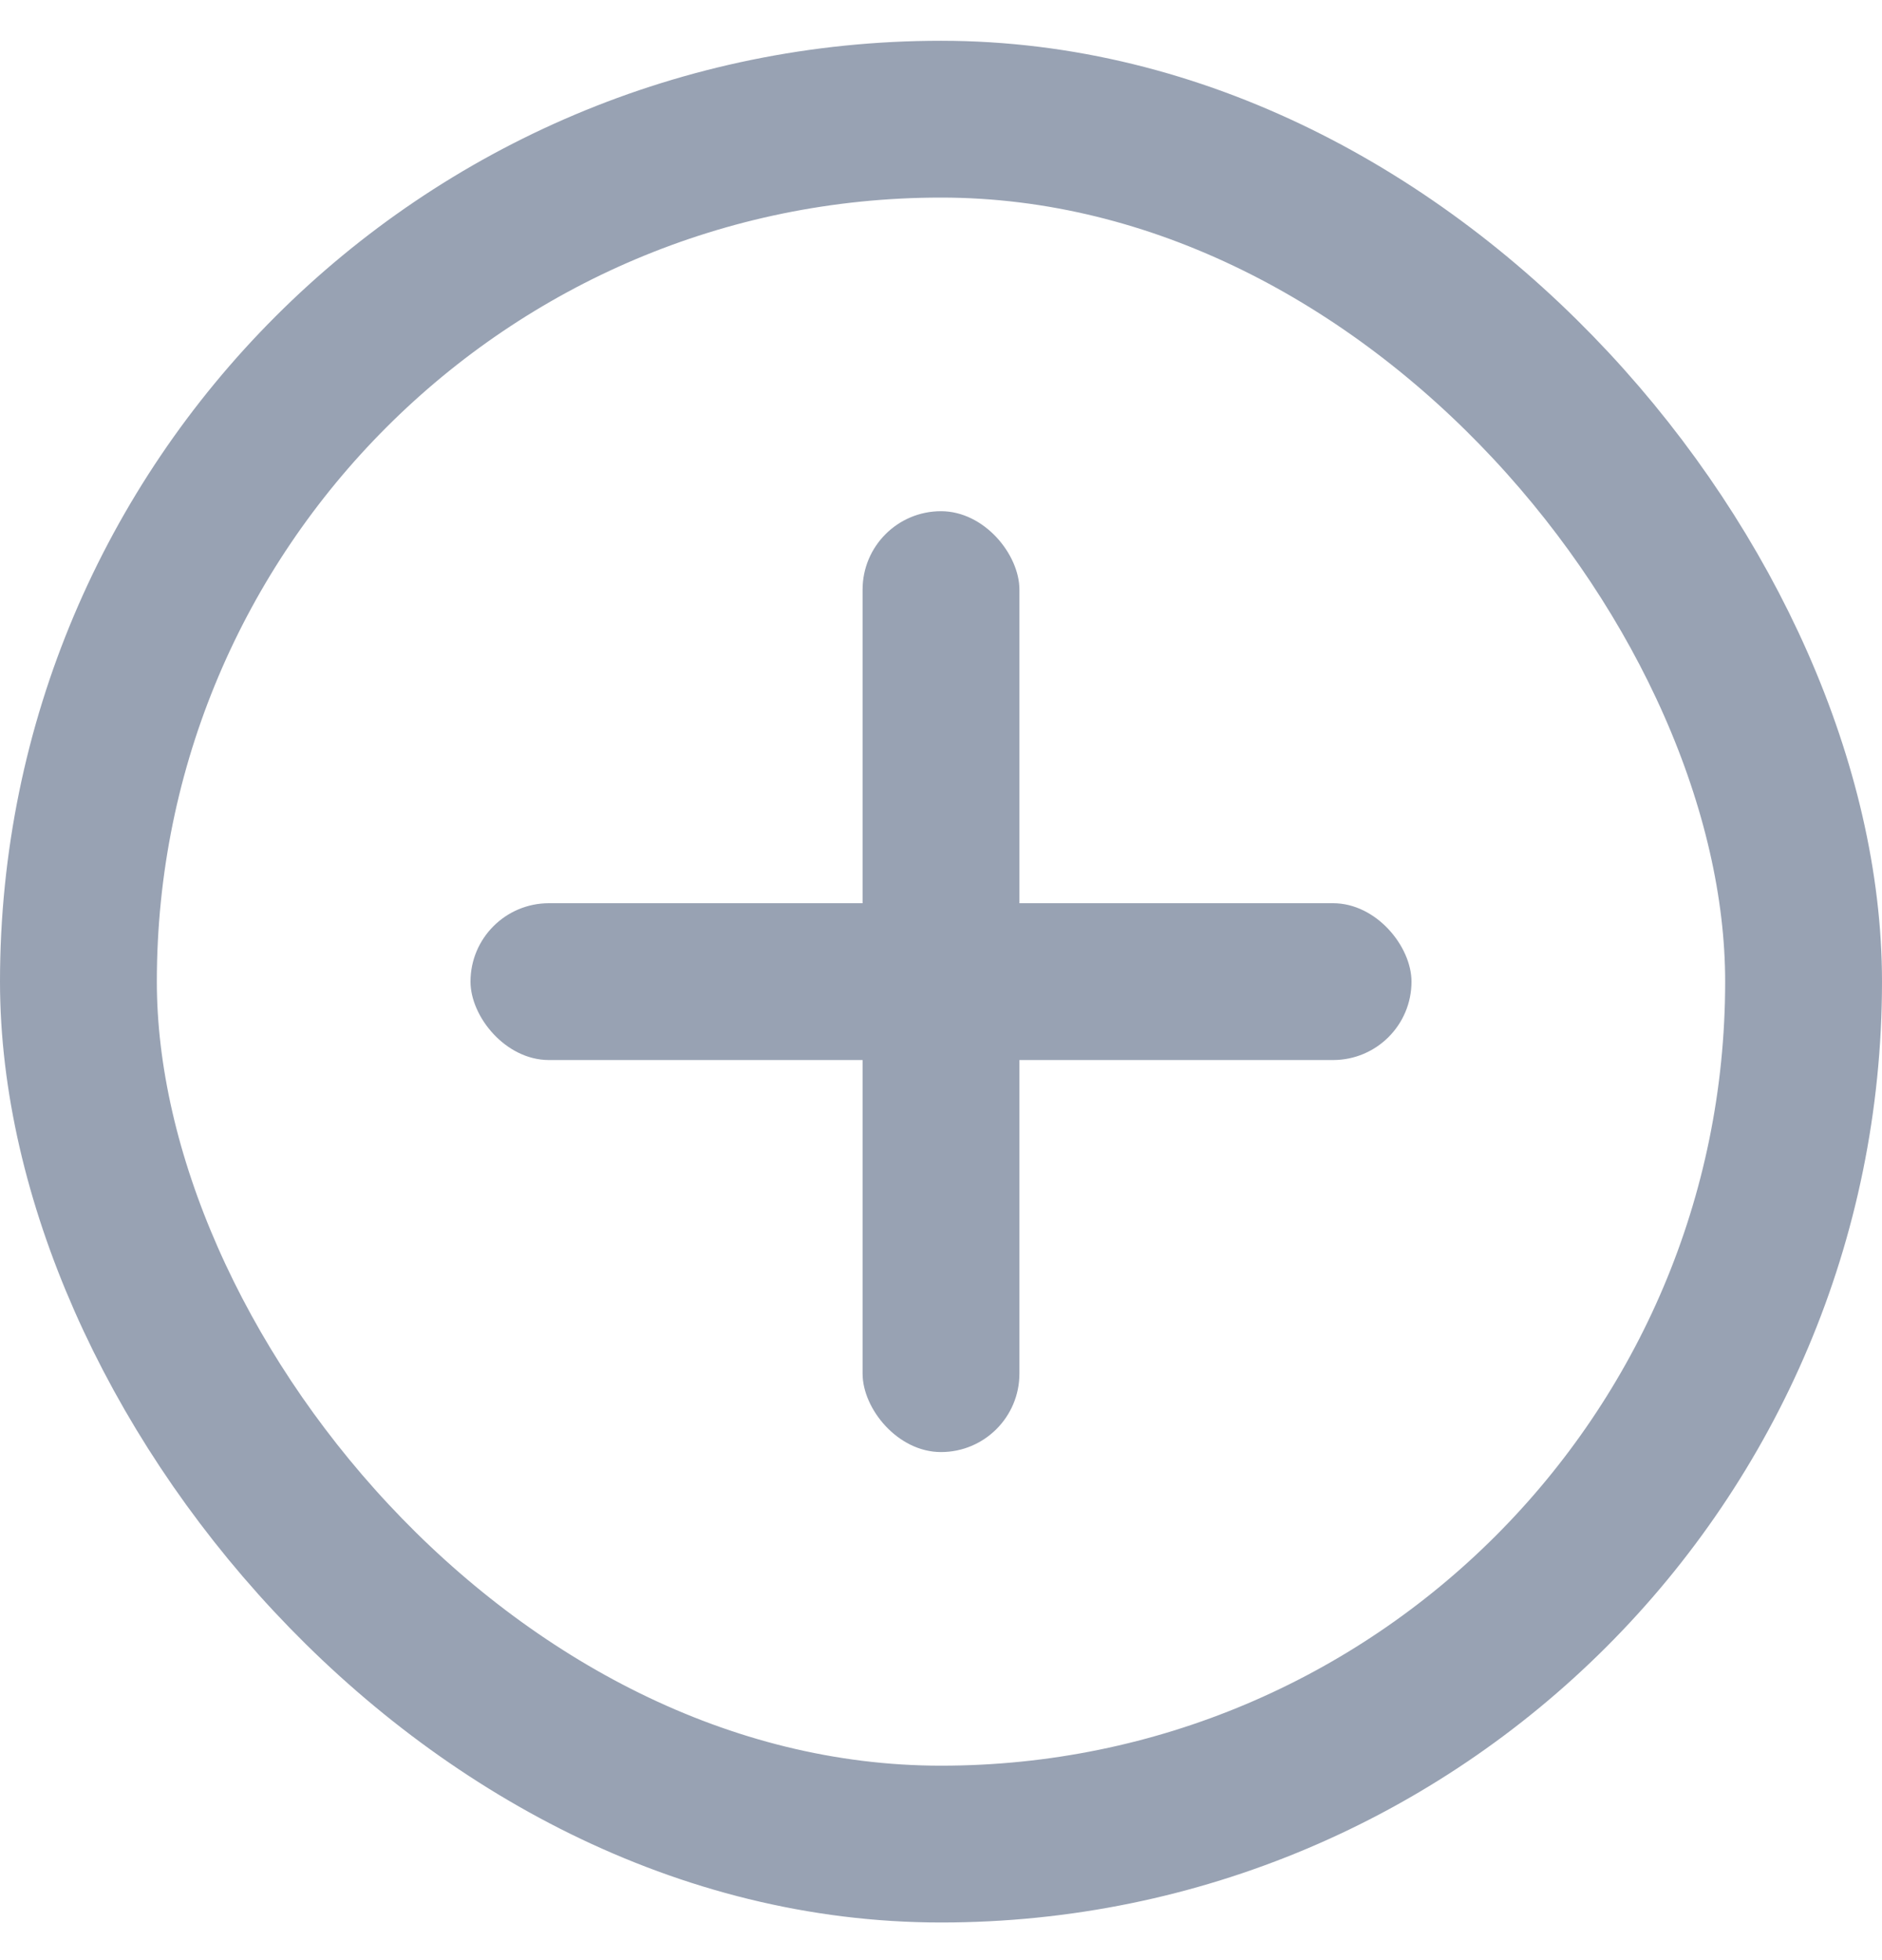
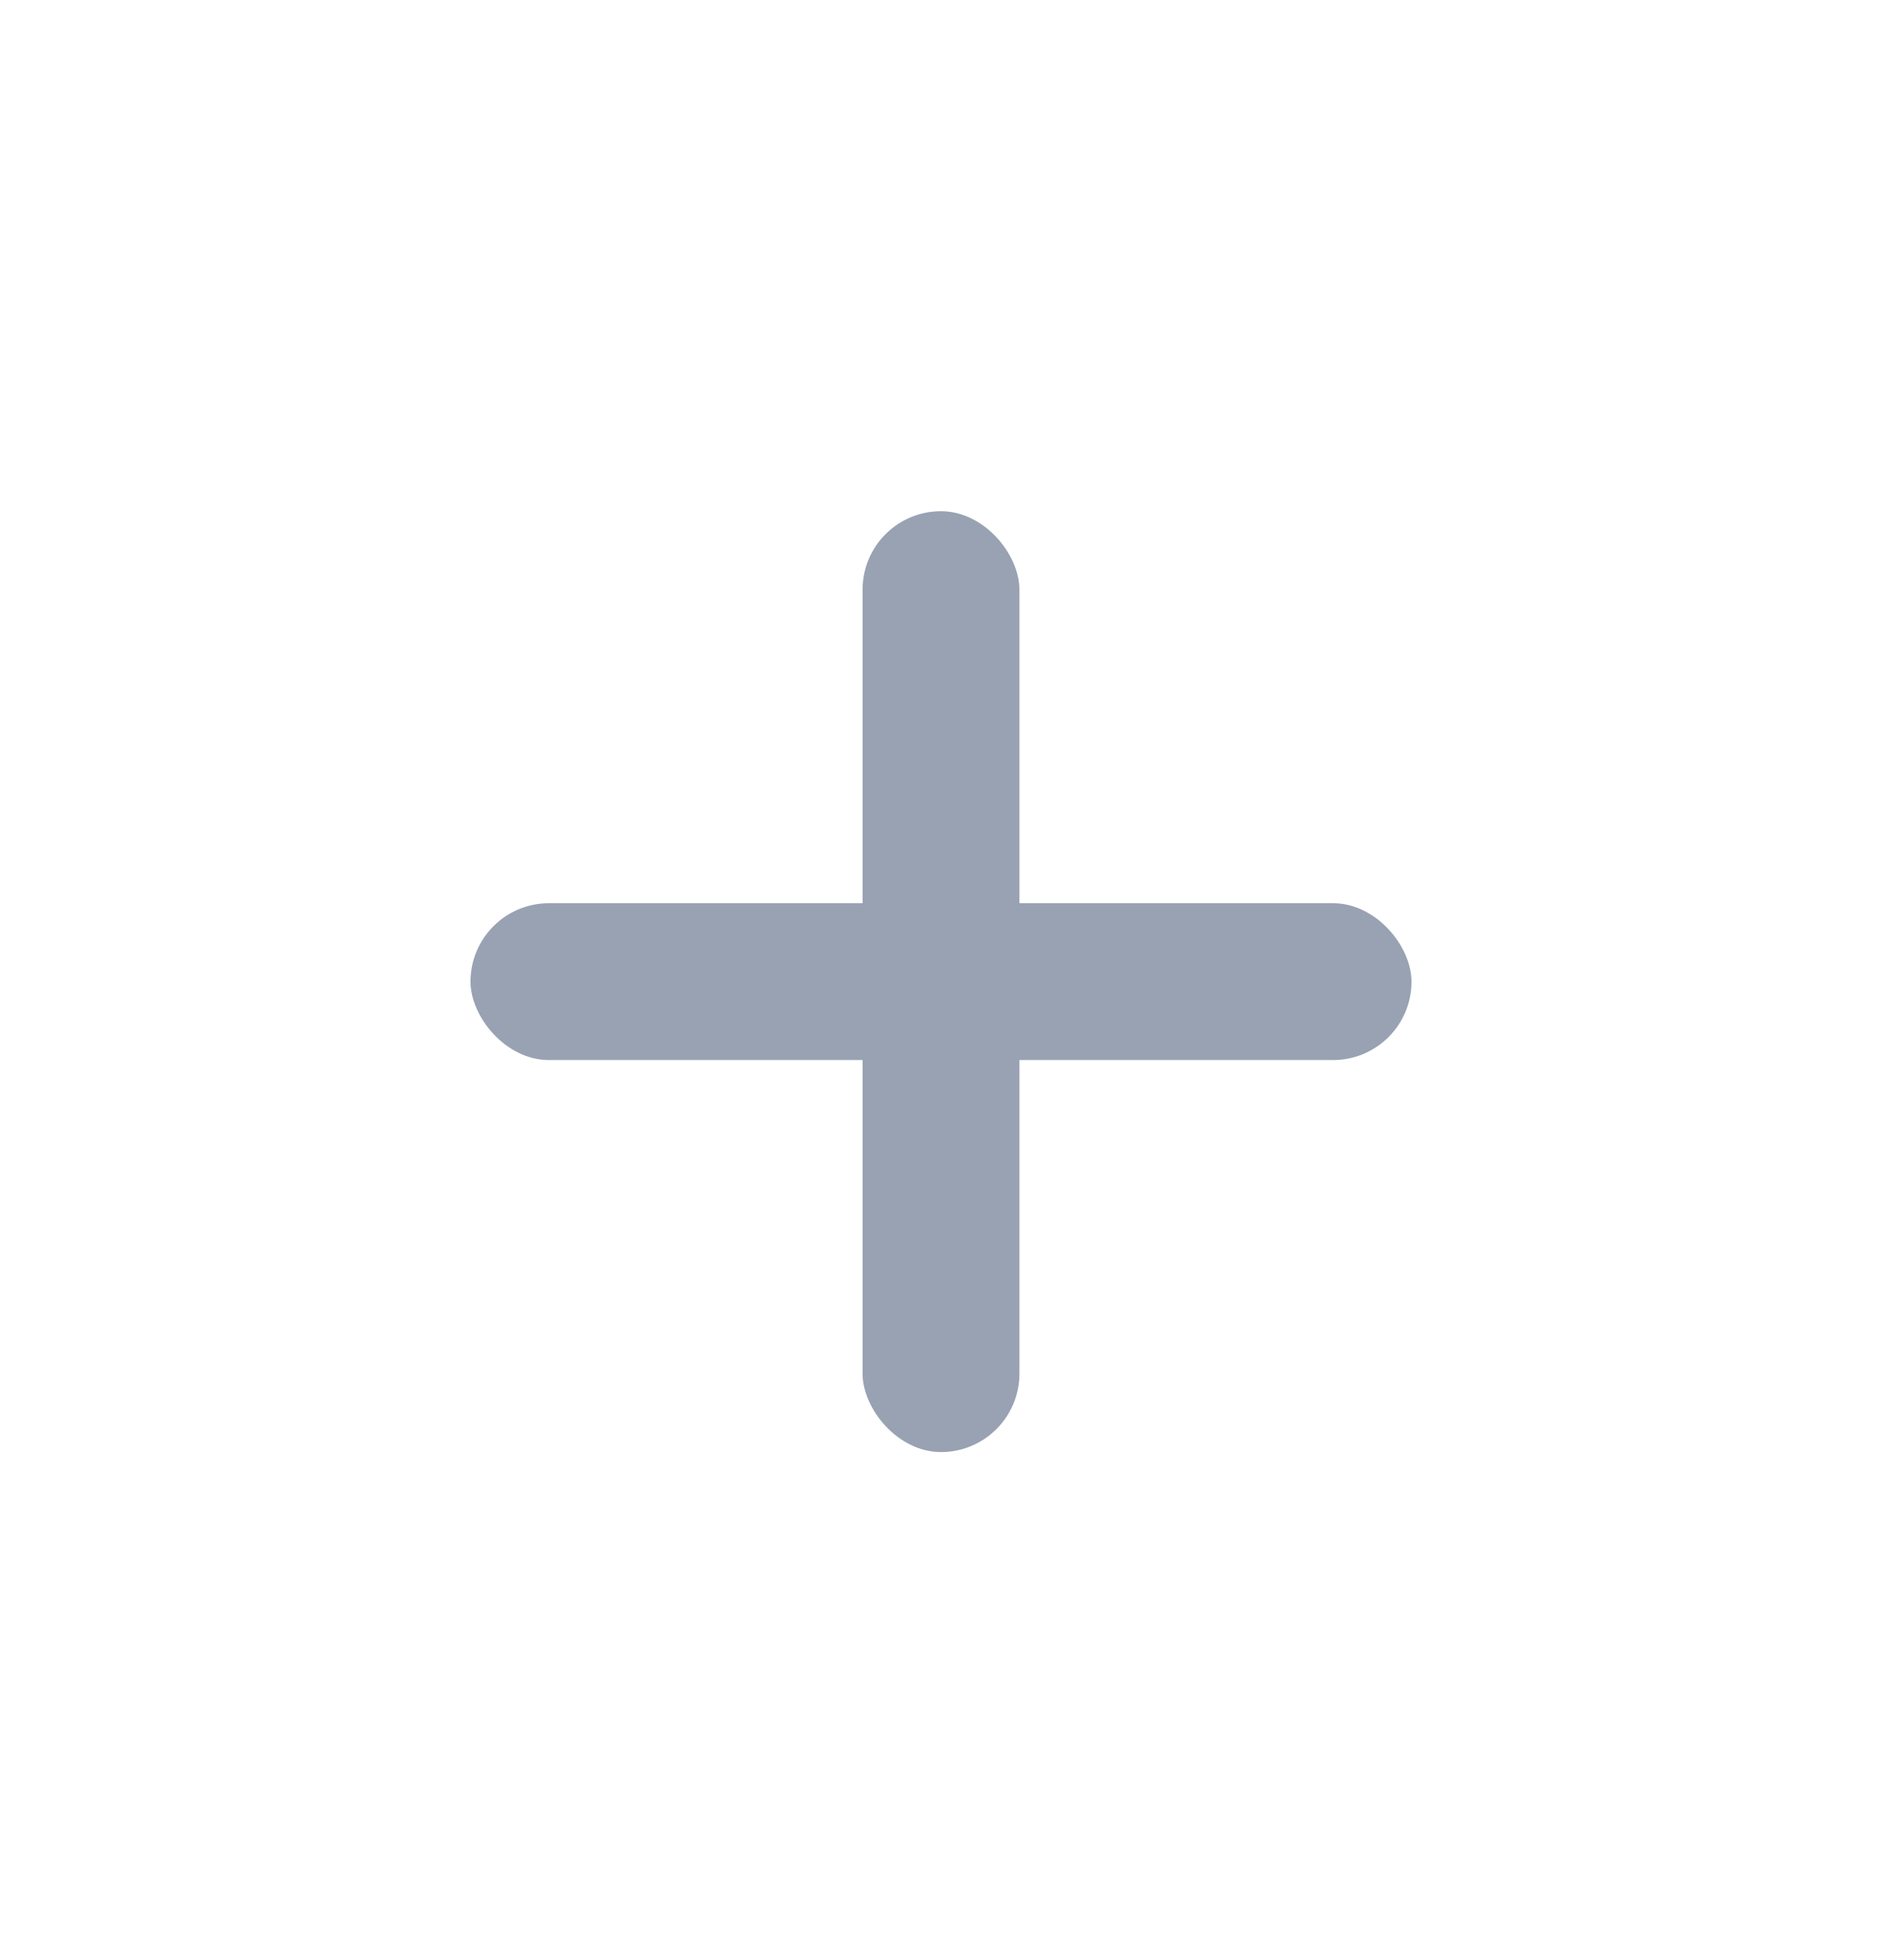
<svg xmlns="http://www.w3.org/2000/svg" width="24" height="25" viewBox="0 0 24 25" fill="none">
  <rect x="6" y="11.52" width="12" height="2" rx="1" fill="#98A2B3" />
  <rect x="11" y="6.52" width="2" height="12" rx="1" fill="#98A2B3" />
-   <rect x="1" y="1.52" width="22" height="22" rx="11" stroke="#98A2B3" stroke-width="2" />
</svg>